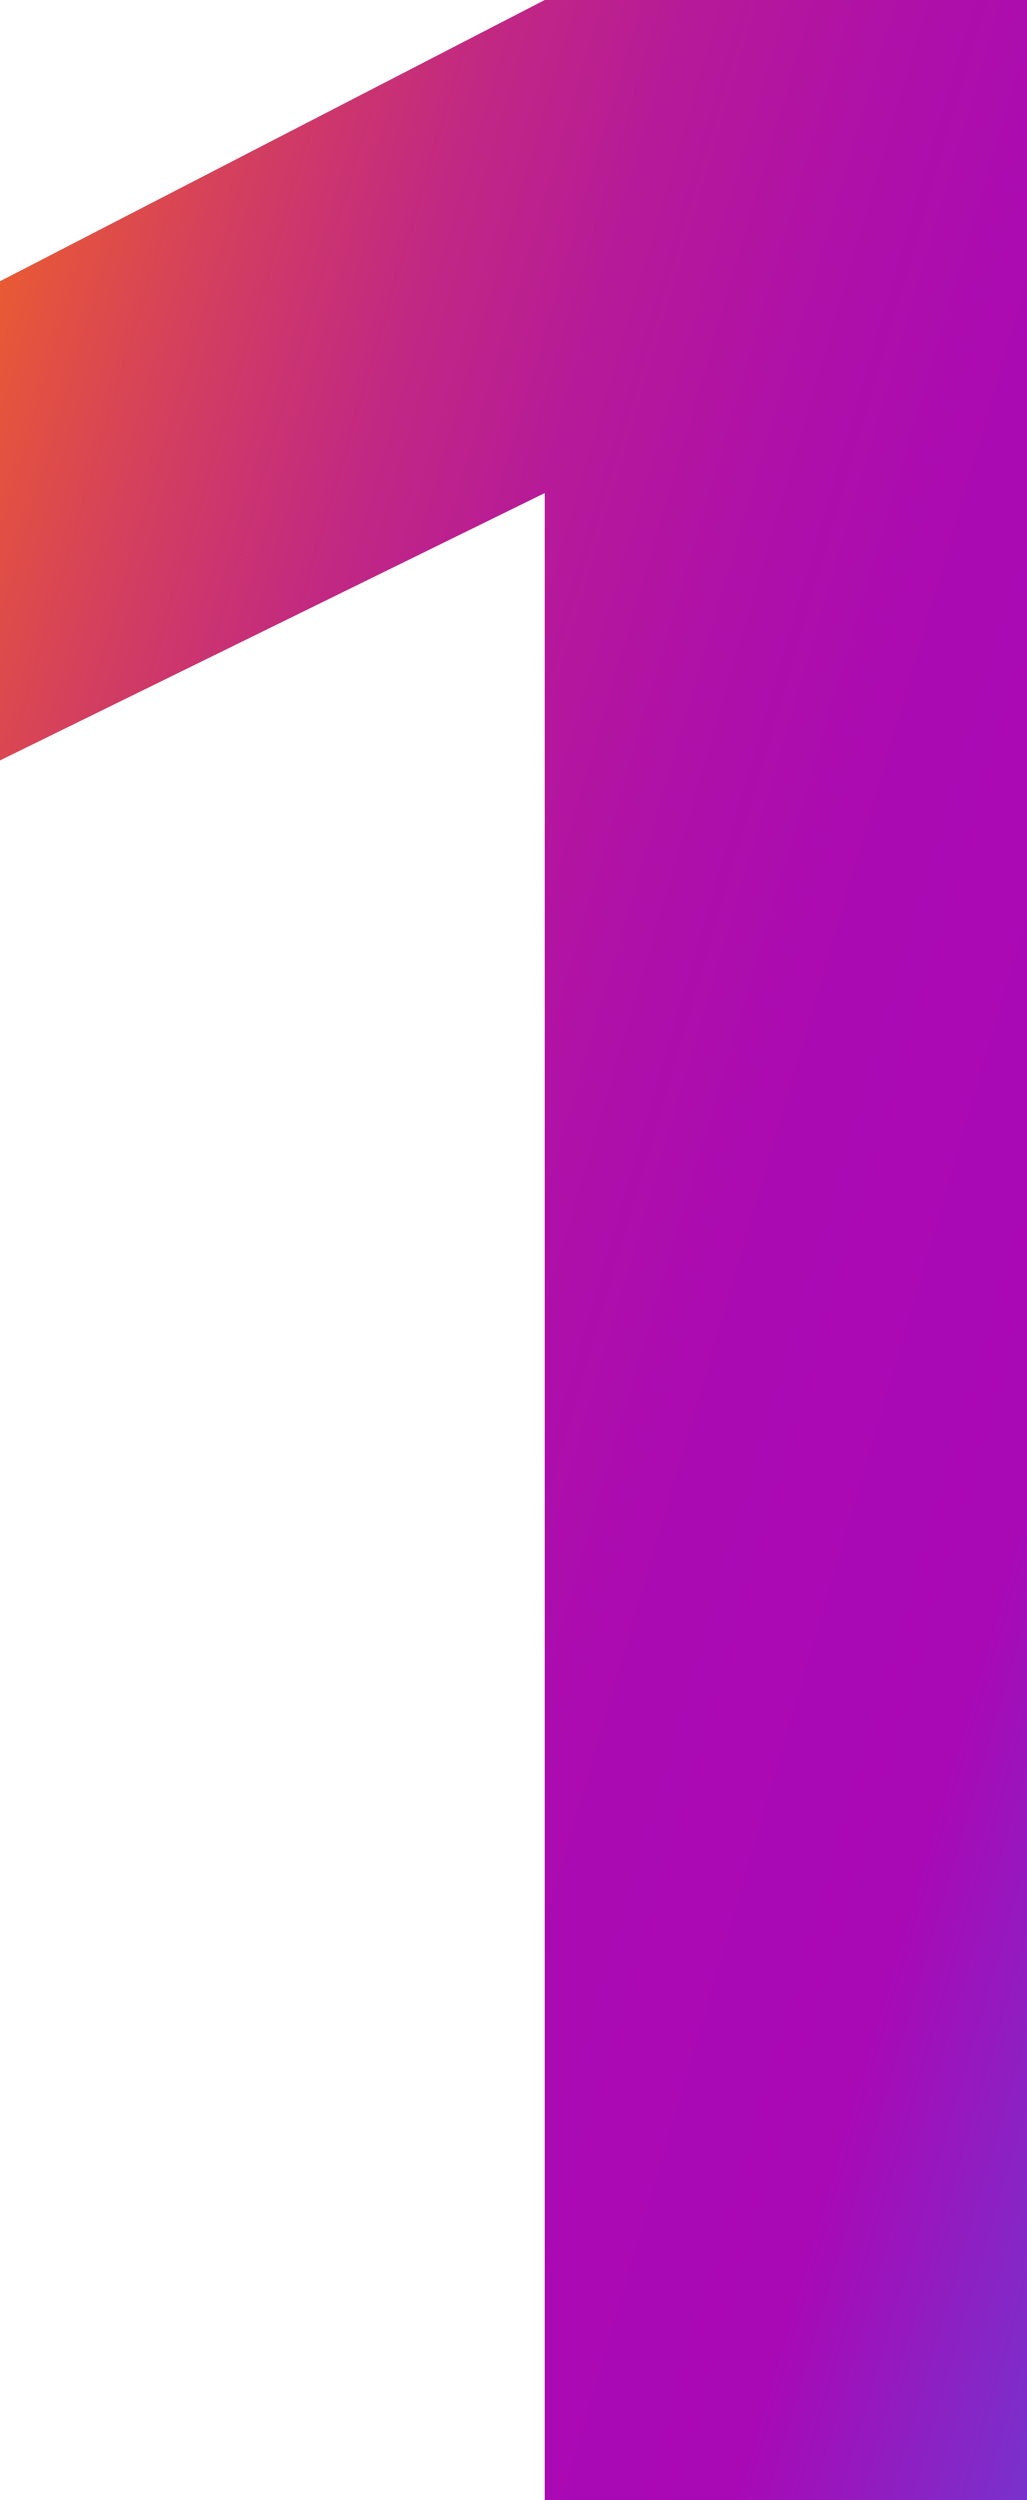
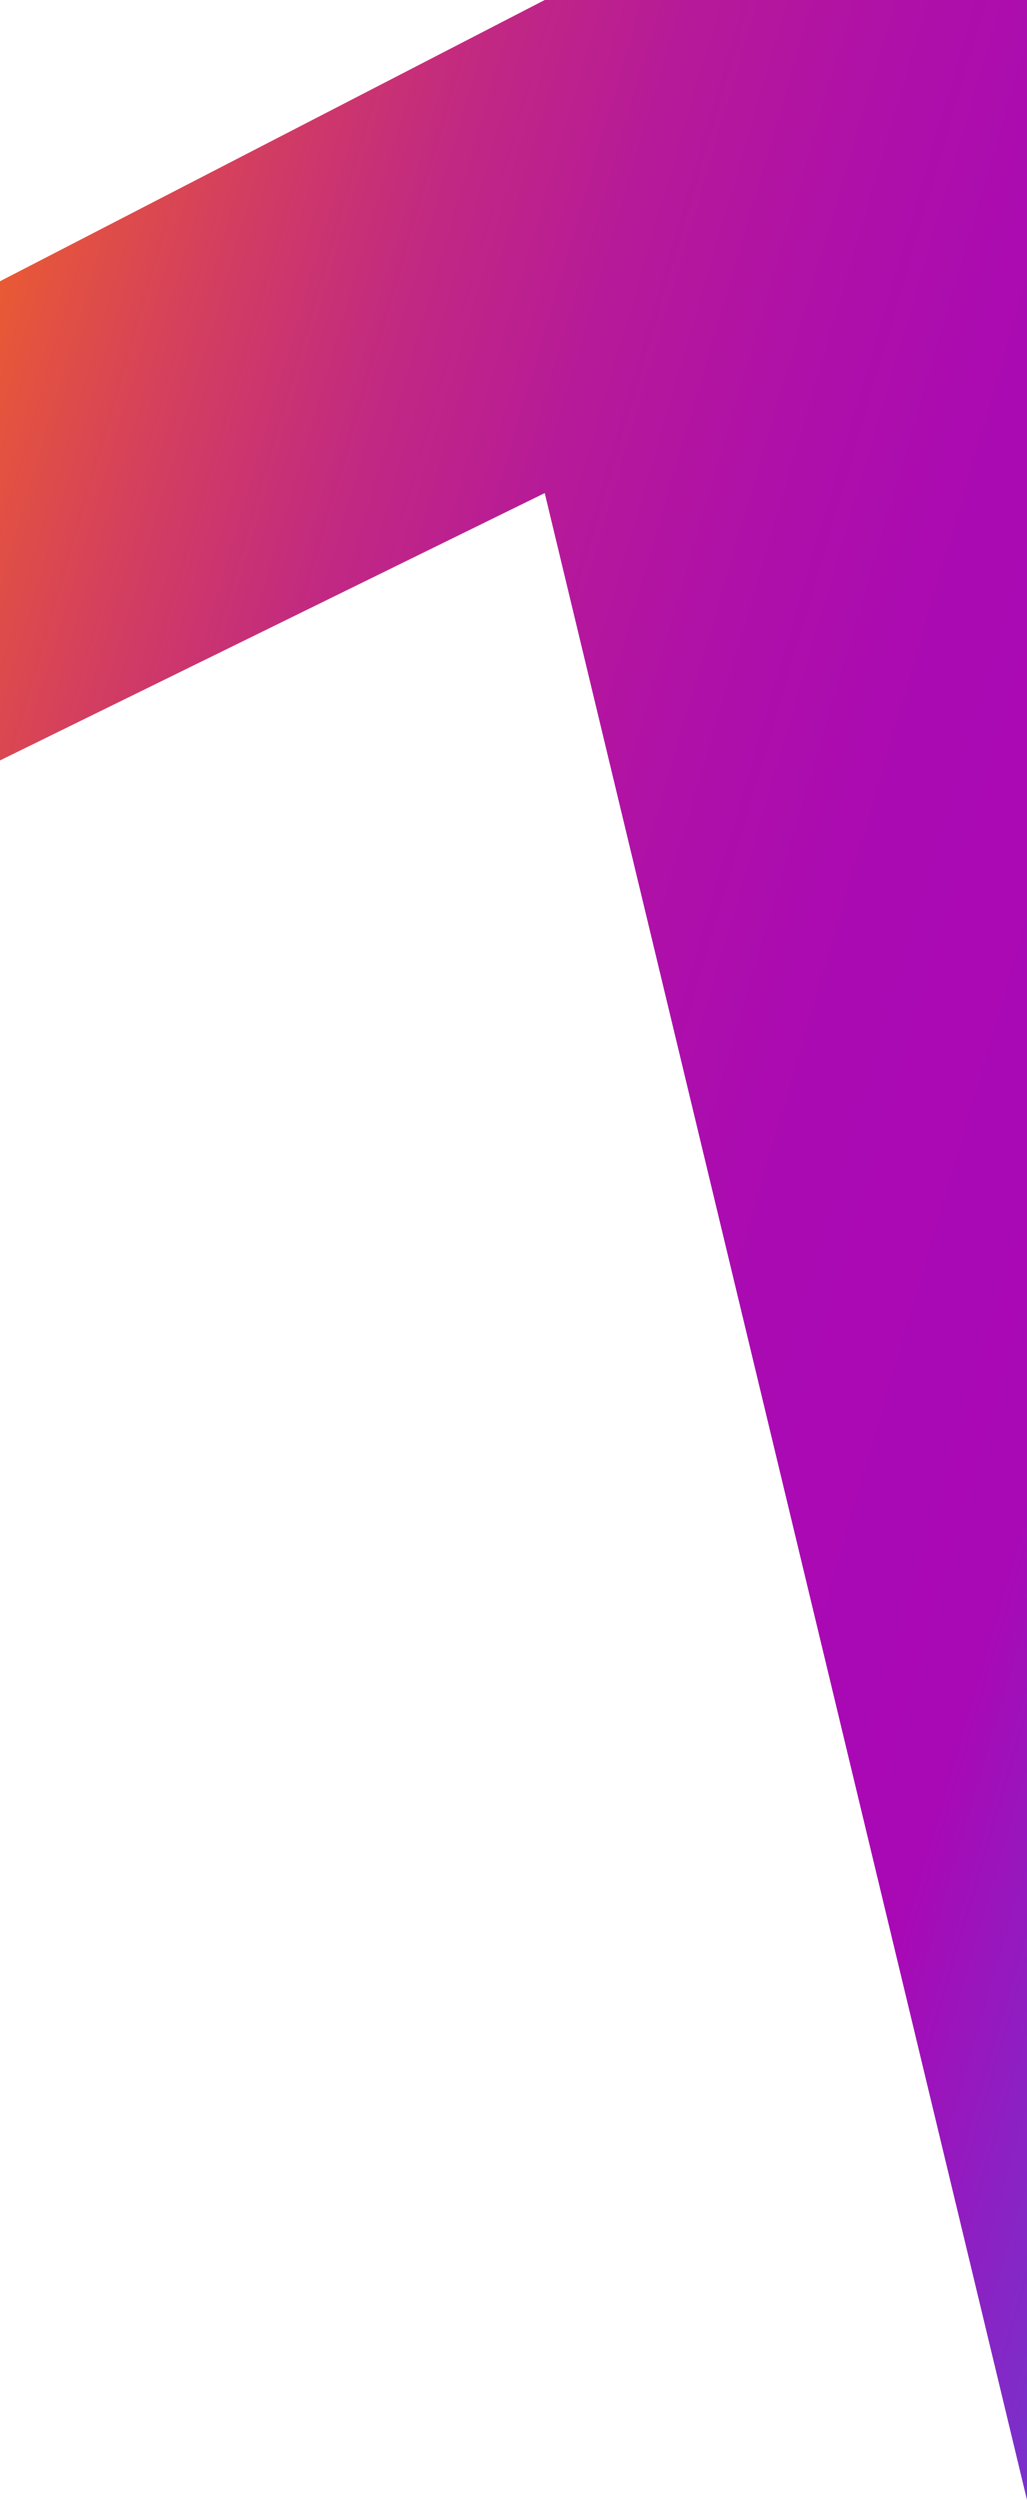
<svg xmlns="http://www.w3.org/2000/svg" width="13.32" height="32.4" viewBox="0 0 13.32 32.4">
  <defs>
    <linearGradient id="linear-gradient" x2="1.44" y2="1" gradientUnits="objectBoundingBox">
      <stop offset="0" stop-color="#f16522" />
      <stop offset="0.06" stop-color="#e35240" />
      <stop offset="0.14" stop-color="#d13c63" />
      <stop offset="0.22" stop-color="#c22981" />
      <stop offset="0.31" stop-color="#b71a98" />
      <stop offset="0.41" stop-color="#af10a8" />
      <stop offset="0.51" stop-color="#aa0ab2" />
      <stop offset="0.66" stop-color="#a908b5" />
      <stop offset="1" stop-color="#2f70ef" />
    </linearGradient>
  </defs>
-   <path id="Path_1453" data-name="Path 1453" d="M14.13,45V12.6H7.875L.81,16.245v6.21L7.875,18.99V45Z" transform="translate(-0.81 -12.6)" fill="url(#linear-gradient)" />
+   <path id="Path_1453" data-name="Path 1453" d="M14.13,45V12.6H7.875L.81,16.245v6.21L7.875,18.99Z" transform="translate(-0.81 -12.6)" fill="url(#linear-gradient)" />
</svg>